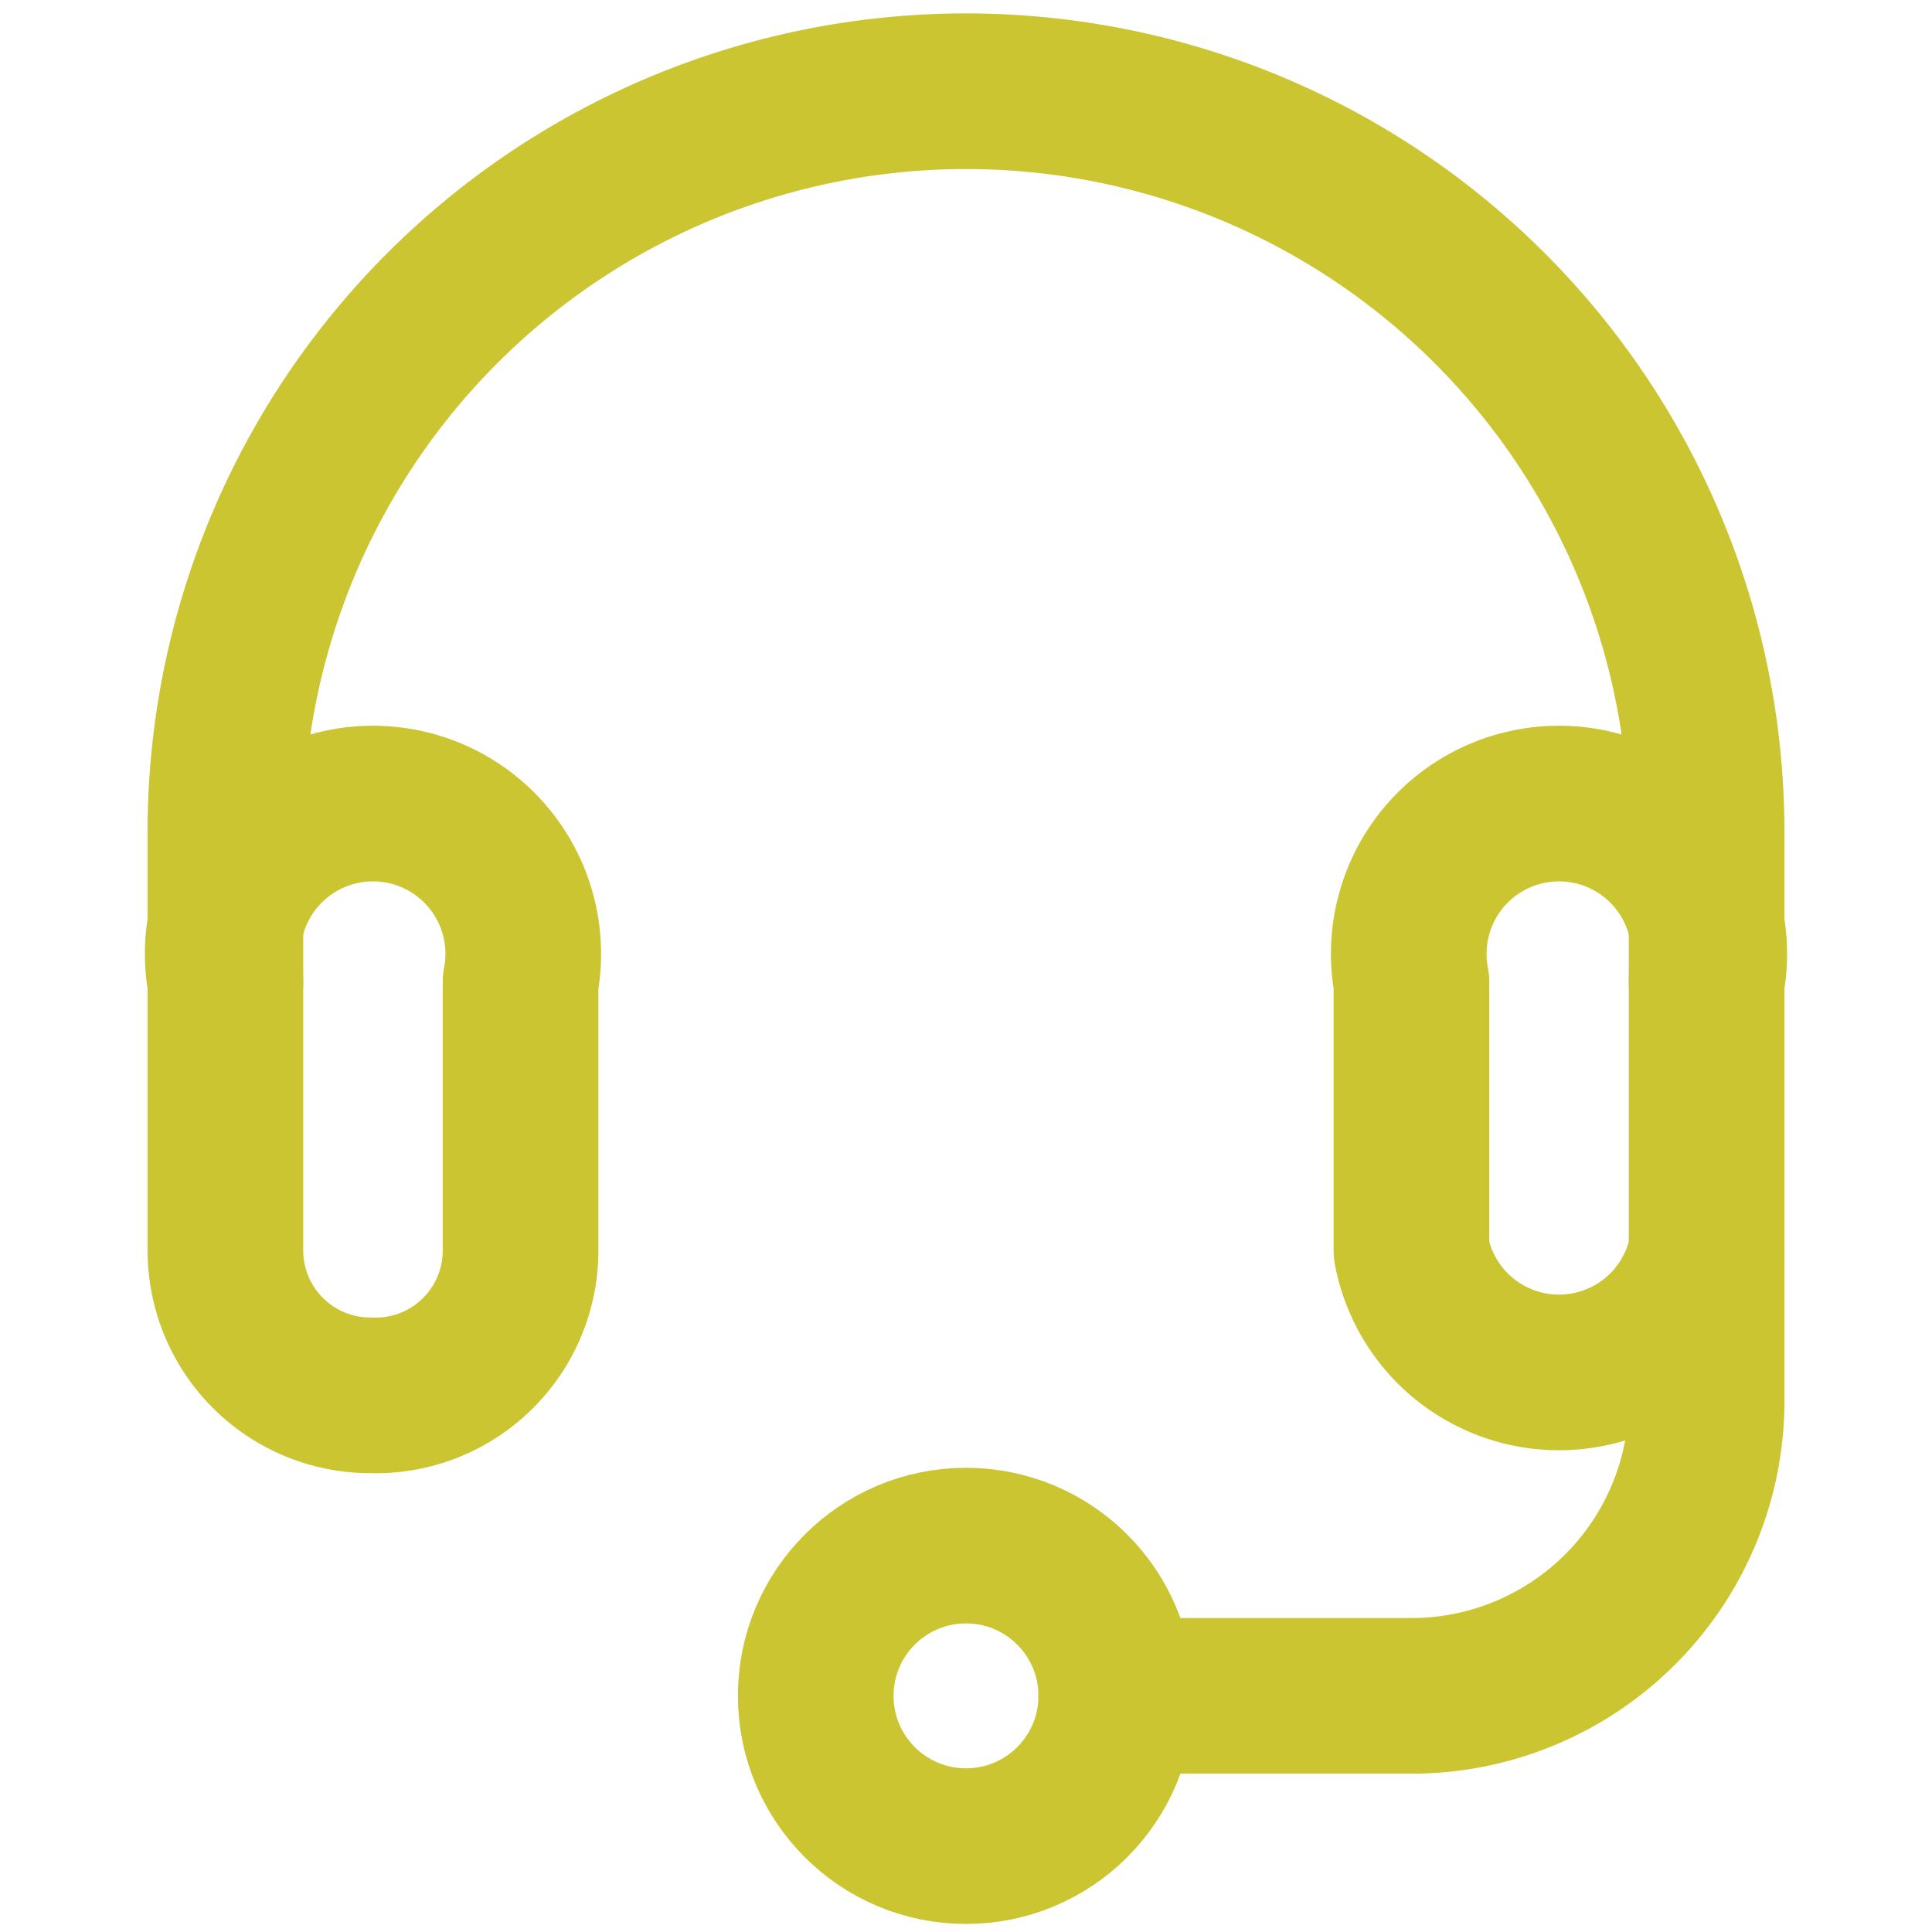
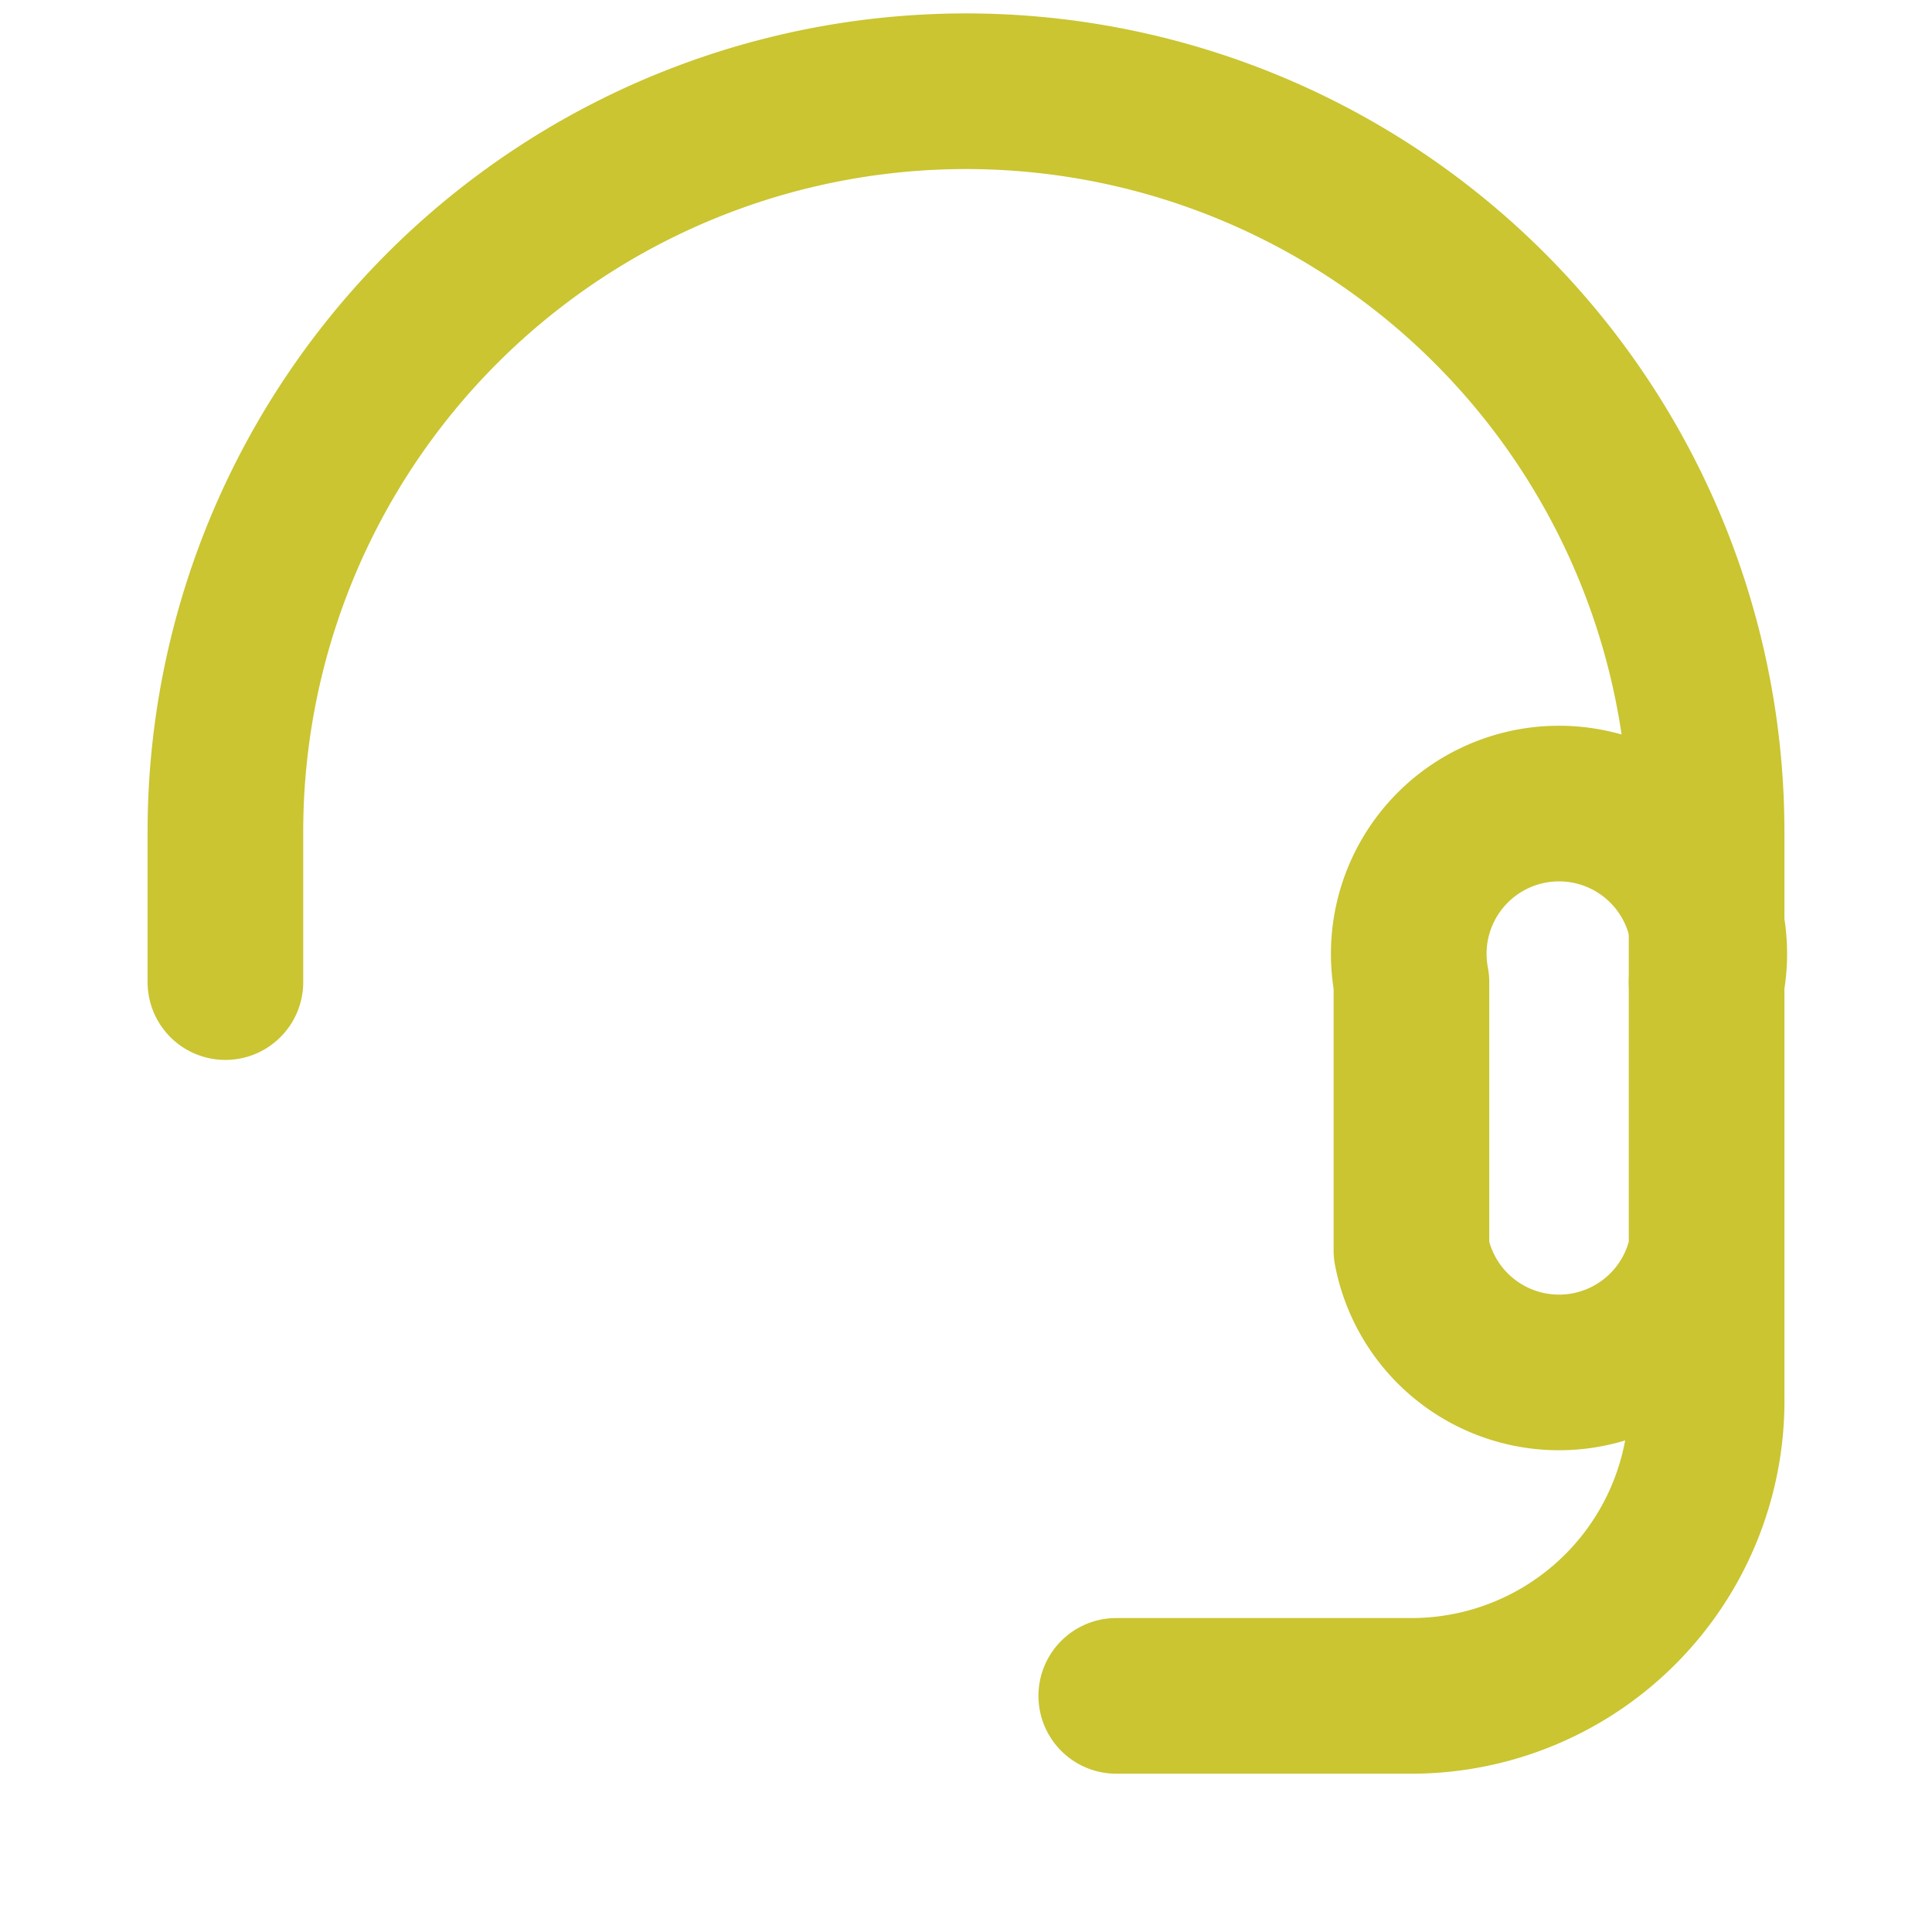
<svg xmlns="http://www.w3.org/2000/svg" viewBox="0 0 36 36">
-   <path d="M9.7,23.3A2.7,2.7,0,0,1,6.9,26a2.7,2.7,0,0,1-2.7-2.7v-5a2.8,2.8,0,1,1,5.5,0Z" style="fill:none;stroke:#cac531;stroke-linecap:round;stroke-linejoin:round;stroke-width:2.9px" />
  <path d="M31.8,23.3a2.8,2.8,0,0,1-5.5,0v-5a2.8,2.8,0,1,1,5.5,0Z" style="fill:none;stroke:#cac531;stroke-linecap:round;stroke-linejoin:round;stroke-width:2.9px" />
  <path d="M4.2,18.3V15.5a13.8,13.8,0,0,1,27.6,0v2.8" style="fill:none;stroke:#cac531;stroke-linecap:round;stroke-linejoin:round;stroke-width:2.9px" />
  <path d="M31.8,23.3V26a5.5,5.5,0,0,1-5.5,5.6H20.8" style="fill:none;stroke:#cac531;stroke-linecap:round;stroke-linejoin:round;stroke-width:2.9px" />
-   <circle cx="18" cy="31.6" r="2.8" style="fill:none;stroke:#cac531;stroke-linecap:round;stroke-linejoin:round;stroke-width:2.9px" />
</svg>